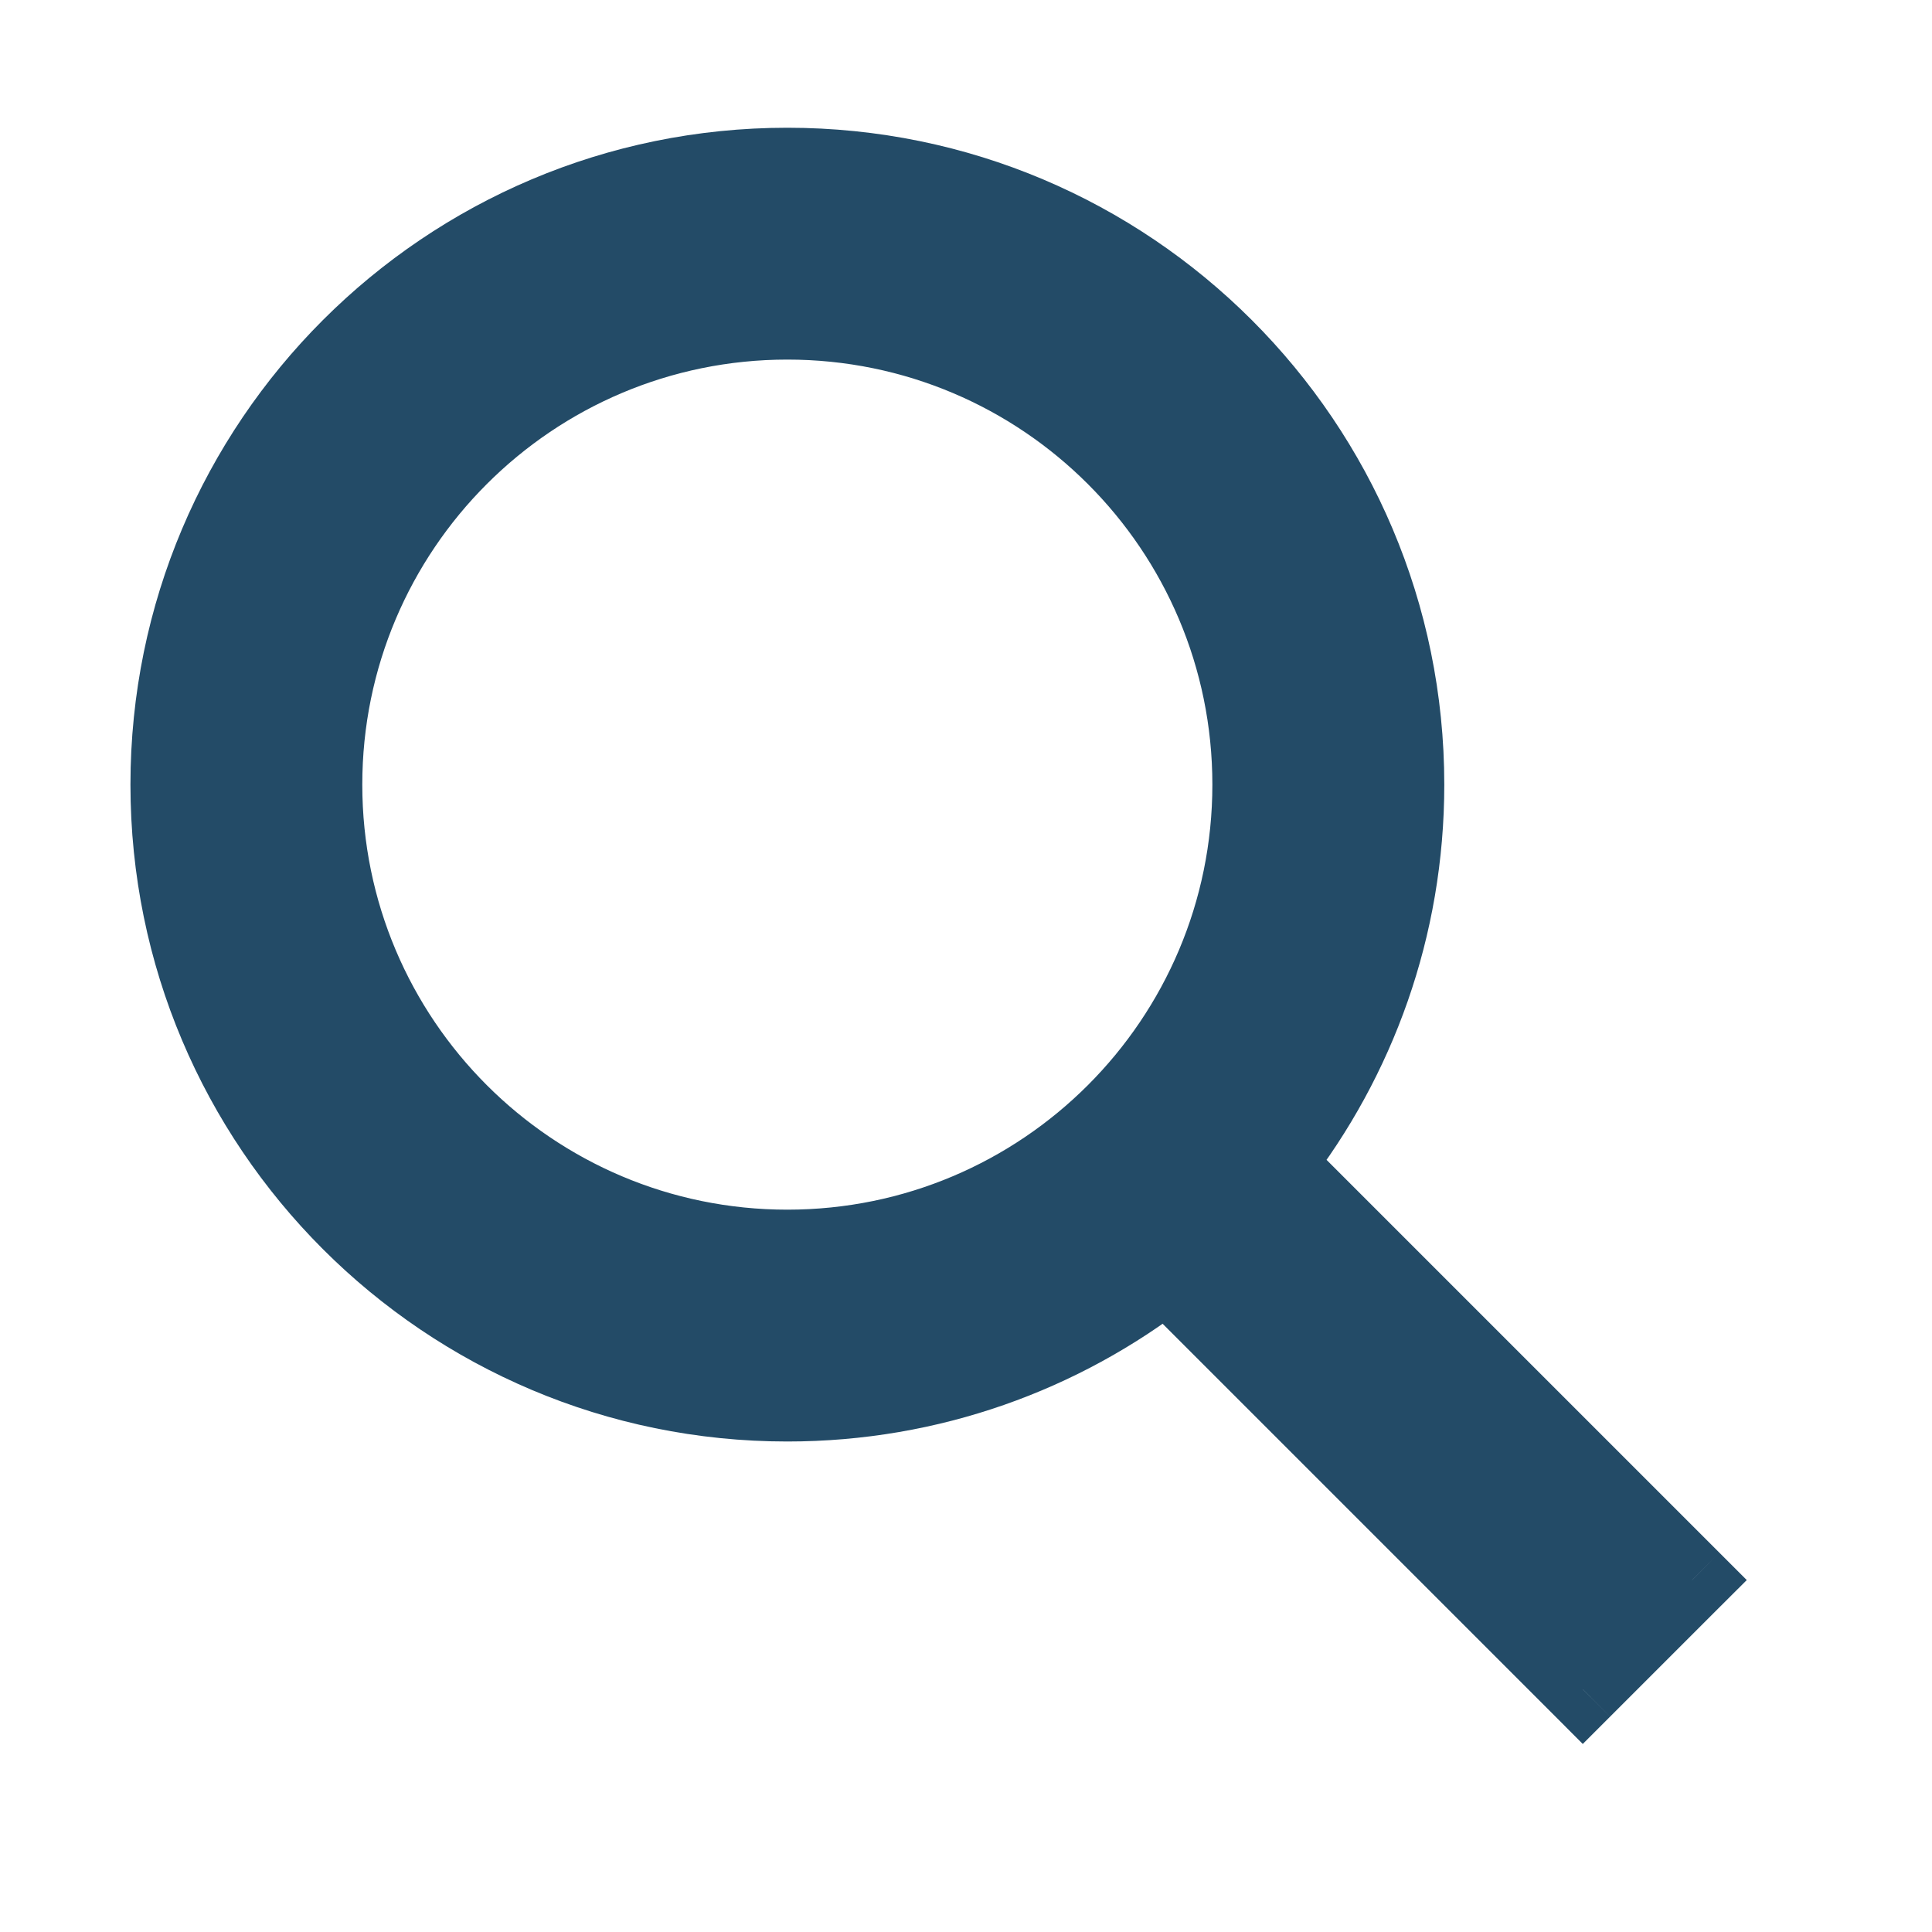
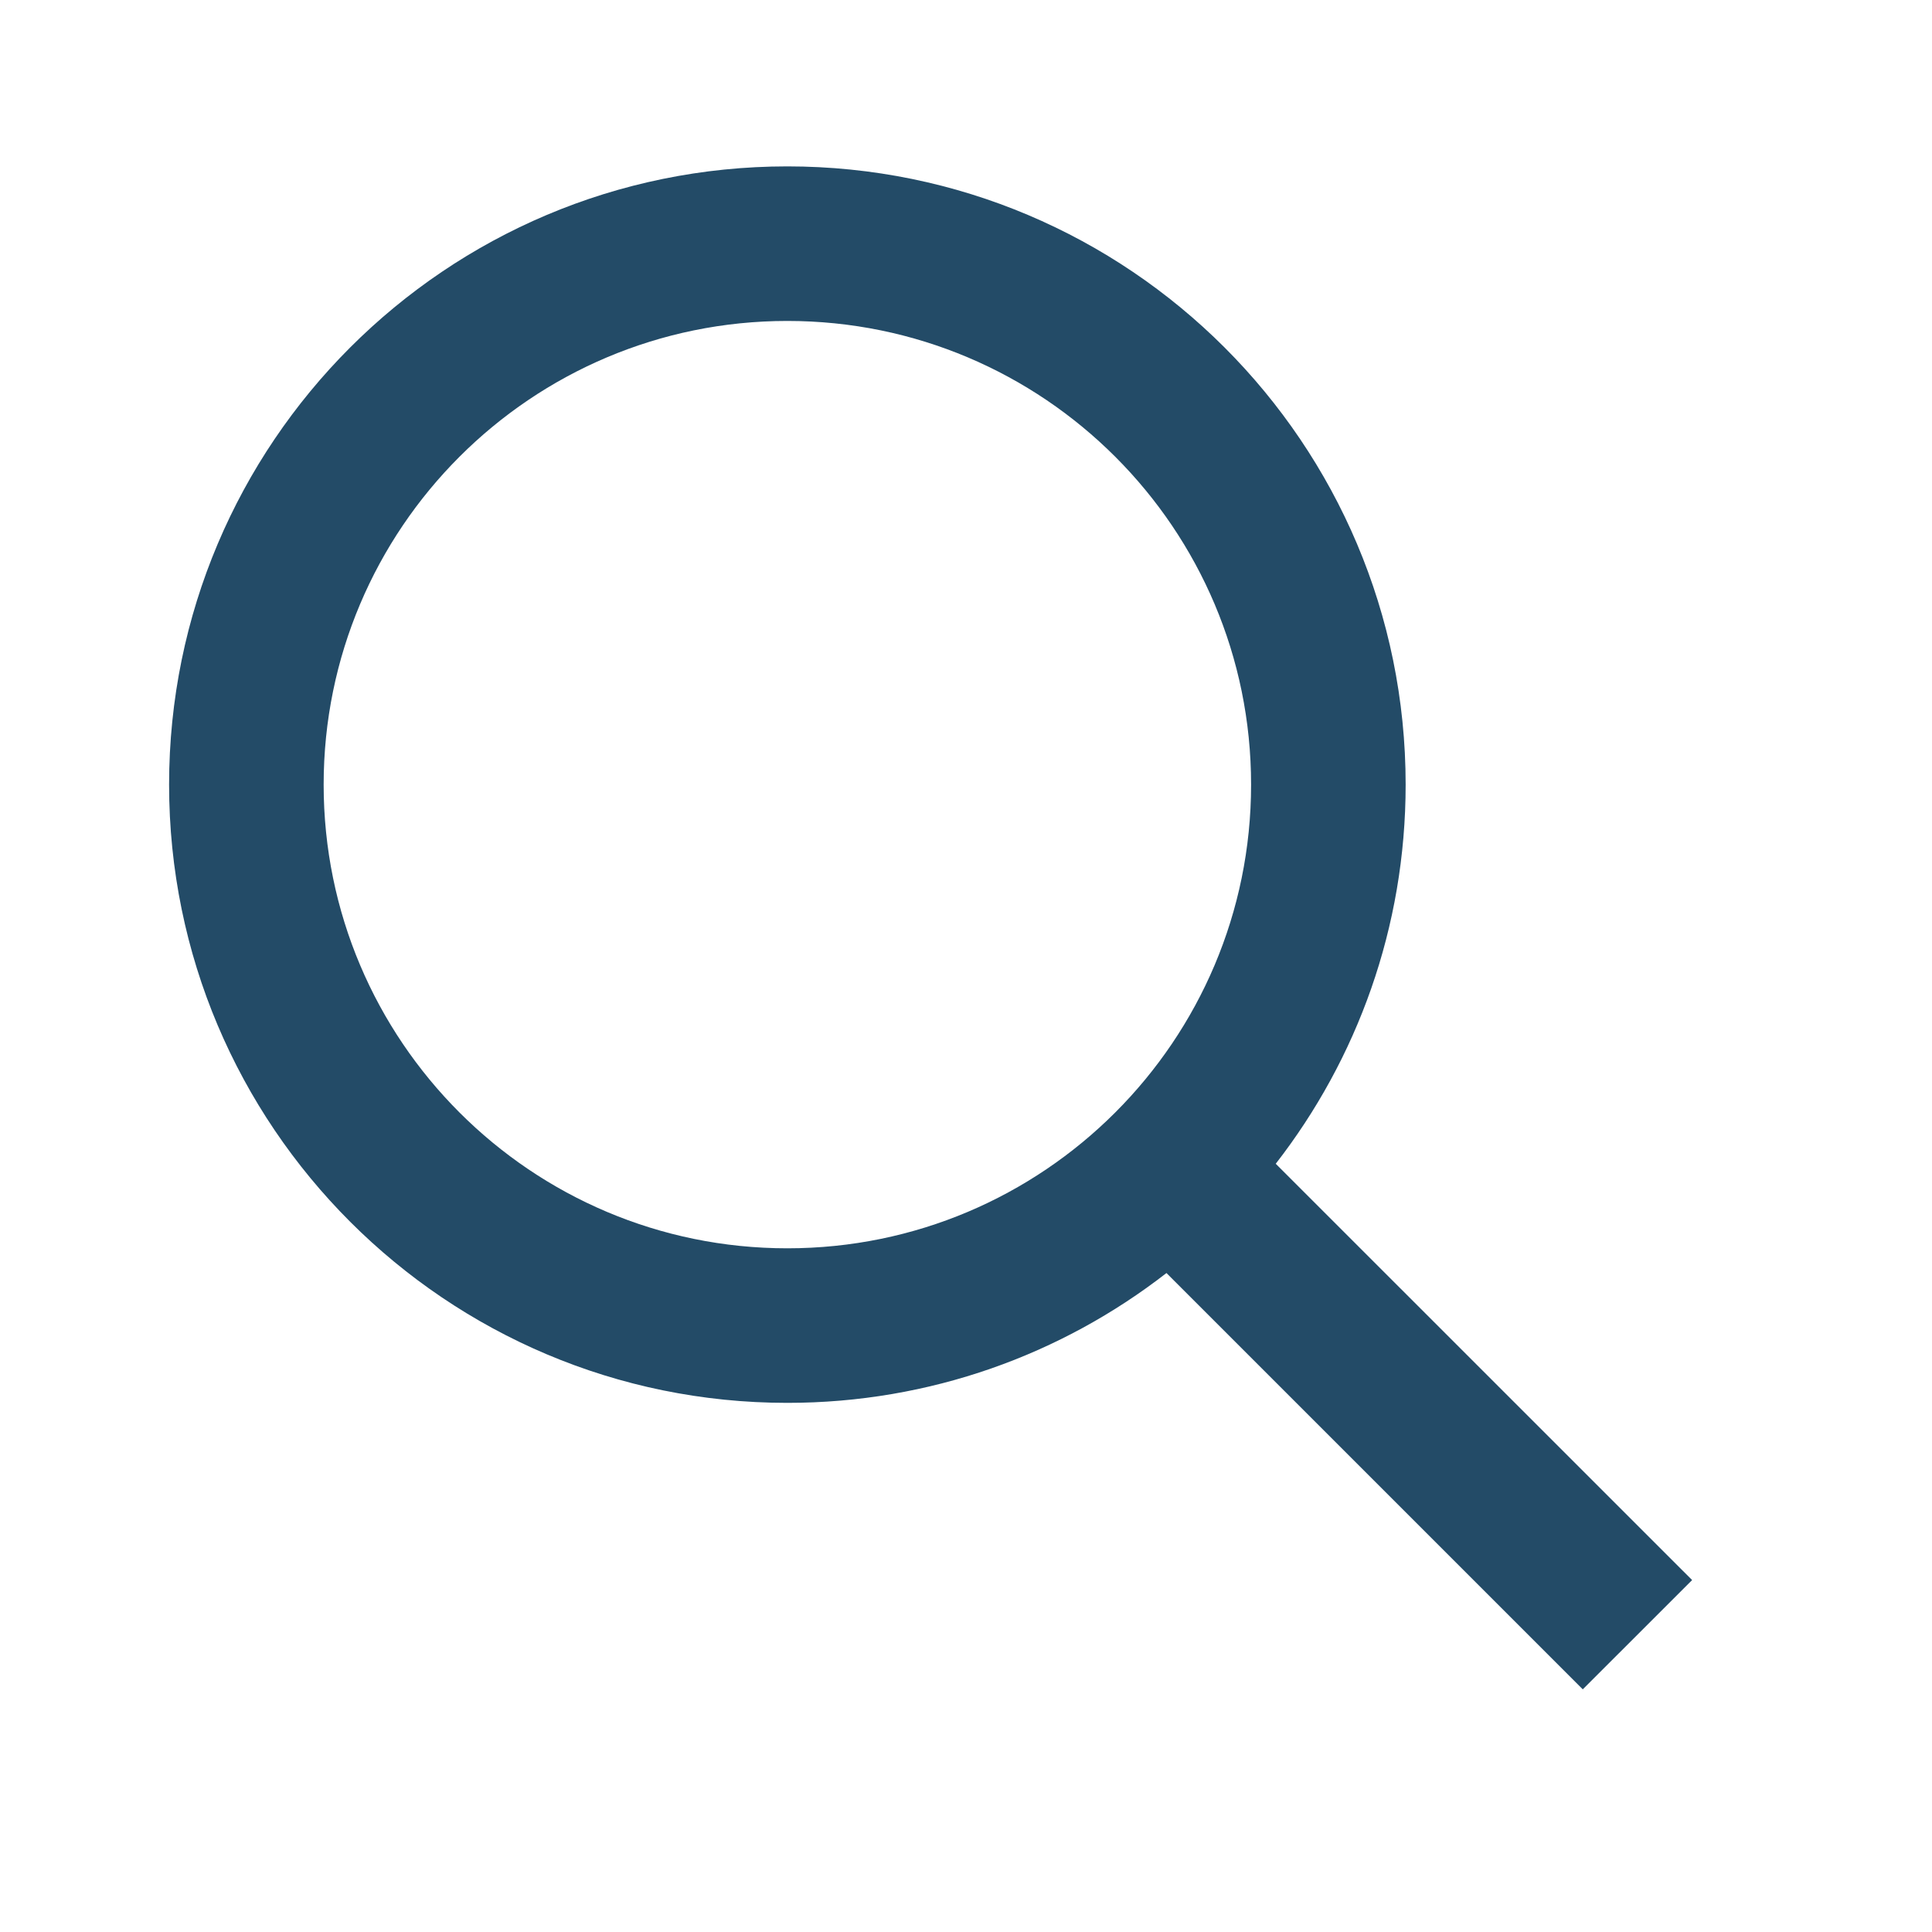
<svg xmlns="http://www.w3.org/2000/svg" width="25" height="25" viewBox="0 0 25 25" fill="none">
  <path fill-rule="evenodd" clip-rule="evenodd" d="M10.188 18.153C5.77 18.153 2.188 14.571 2.188 10.153C2.188 5.735 5.77 2.153 10.188 2.153C14.607 2.153 18.189 5.735 18.189 10.153C18.189 12.002 17.561 13.704 16.508 15.059L21.896 20.446L20.481 21.86L15.094 16.473C13.739 17.526 12.037 18.153 10.188 18.153ZM16.189 10.153C16.189 13.466 13.502 16.153 10.188 16.153C6.875 16.153 4.188 13.466 4.188 10.153C4.188 6.839 6.875 4.153 10.188 4.153C13.502 4.153 16.189 6.839 16.189 10.153Z" fill="#234B67" />
-   <path d="M16.508 15.059L16.114 14.752L15.843 15.1L16.155 15.412L16.508 15.059ZM21.896 20.446L22.249 20.799L22.603 20.446L22.249 20.092L21.896 20.446ZM20.481 21.86L20.128 22.213L20.481 22.567L20.835 22.213L20.481 21.86ZM15.094 16.473L15.448 16.119L15.136 15.807L14.787 16.078L15.094 16.473ZM1.688 10.153C1.688 14.847 5.494 18.653 10.188 18.653V17.653C6.046 17.653 2.688 14.295 2.688 10.153H1.688ZM10.188 1.653C5.494 1.653 1.688 5.458 1.688 10.153H2.688C2.688 6.011 6.046 2.653 10.188 2.653V1.653ZM18.689 10.153C18.689 5.458 14.883 1.653 10.188 1.653V2.653C14.331 2.653 17.689 6.011 17.689 10.153H18.689ZM16.903 15.365C18.022 13.926 18.689 12.117 18.689 10.153H17.689C17.689 11.886 17.101 13.482 16.114 14.752L16.903 15.365ZM22.249 20.092L16.862 14.705L16.155 15.412L21.542 20.799L22.249 20.092ZM20.835 22.213L22.249 20.799L21.542 20.092L20.128 21.506L20.835 22.213ZM14.741 16.826L20.128 22.213L20.835 21.506L15.448 16.119L14.741 16.826ZM10.188 18.653C12.152 18.653 13.962 17.986 15.401 16.867L14.787 16.078C13.517 17.065 11.922 17.653 10.188 17.653V18.653ZM10.188 16.653C13.778 16.653 16.689 13.743 16.689 10.153H15.688C15.688 13.19 13.226 15.653 10.188 15.653V16.653ZM3.688 10.153C3.688 13.743 6.599 16.653 10.188 16.653V15.653C7.151 15.653 4.688 13.19 4.688 10.153H3.688ZM10.188 3.653C6.599 3.653 3.688 6.563 3.688 10.153H4.688C4.688 7.115 7.151 4.653 10.188 4.653V3.653ZM16.689 10.153C16.689 6.563 13.778 3.653 10.188 3.653V4.653C13.226 4.653 15.688 7.115 15.688 10.153H16.689Z" fill="#234B67" />
</svg>